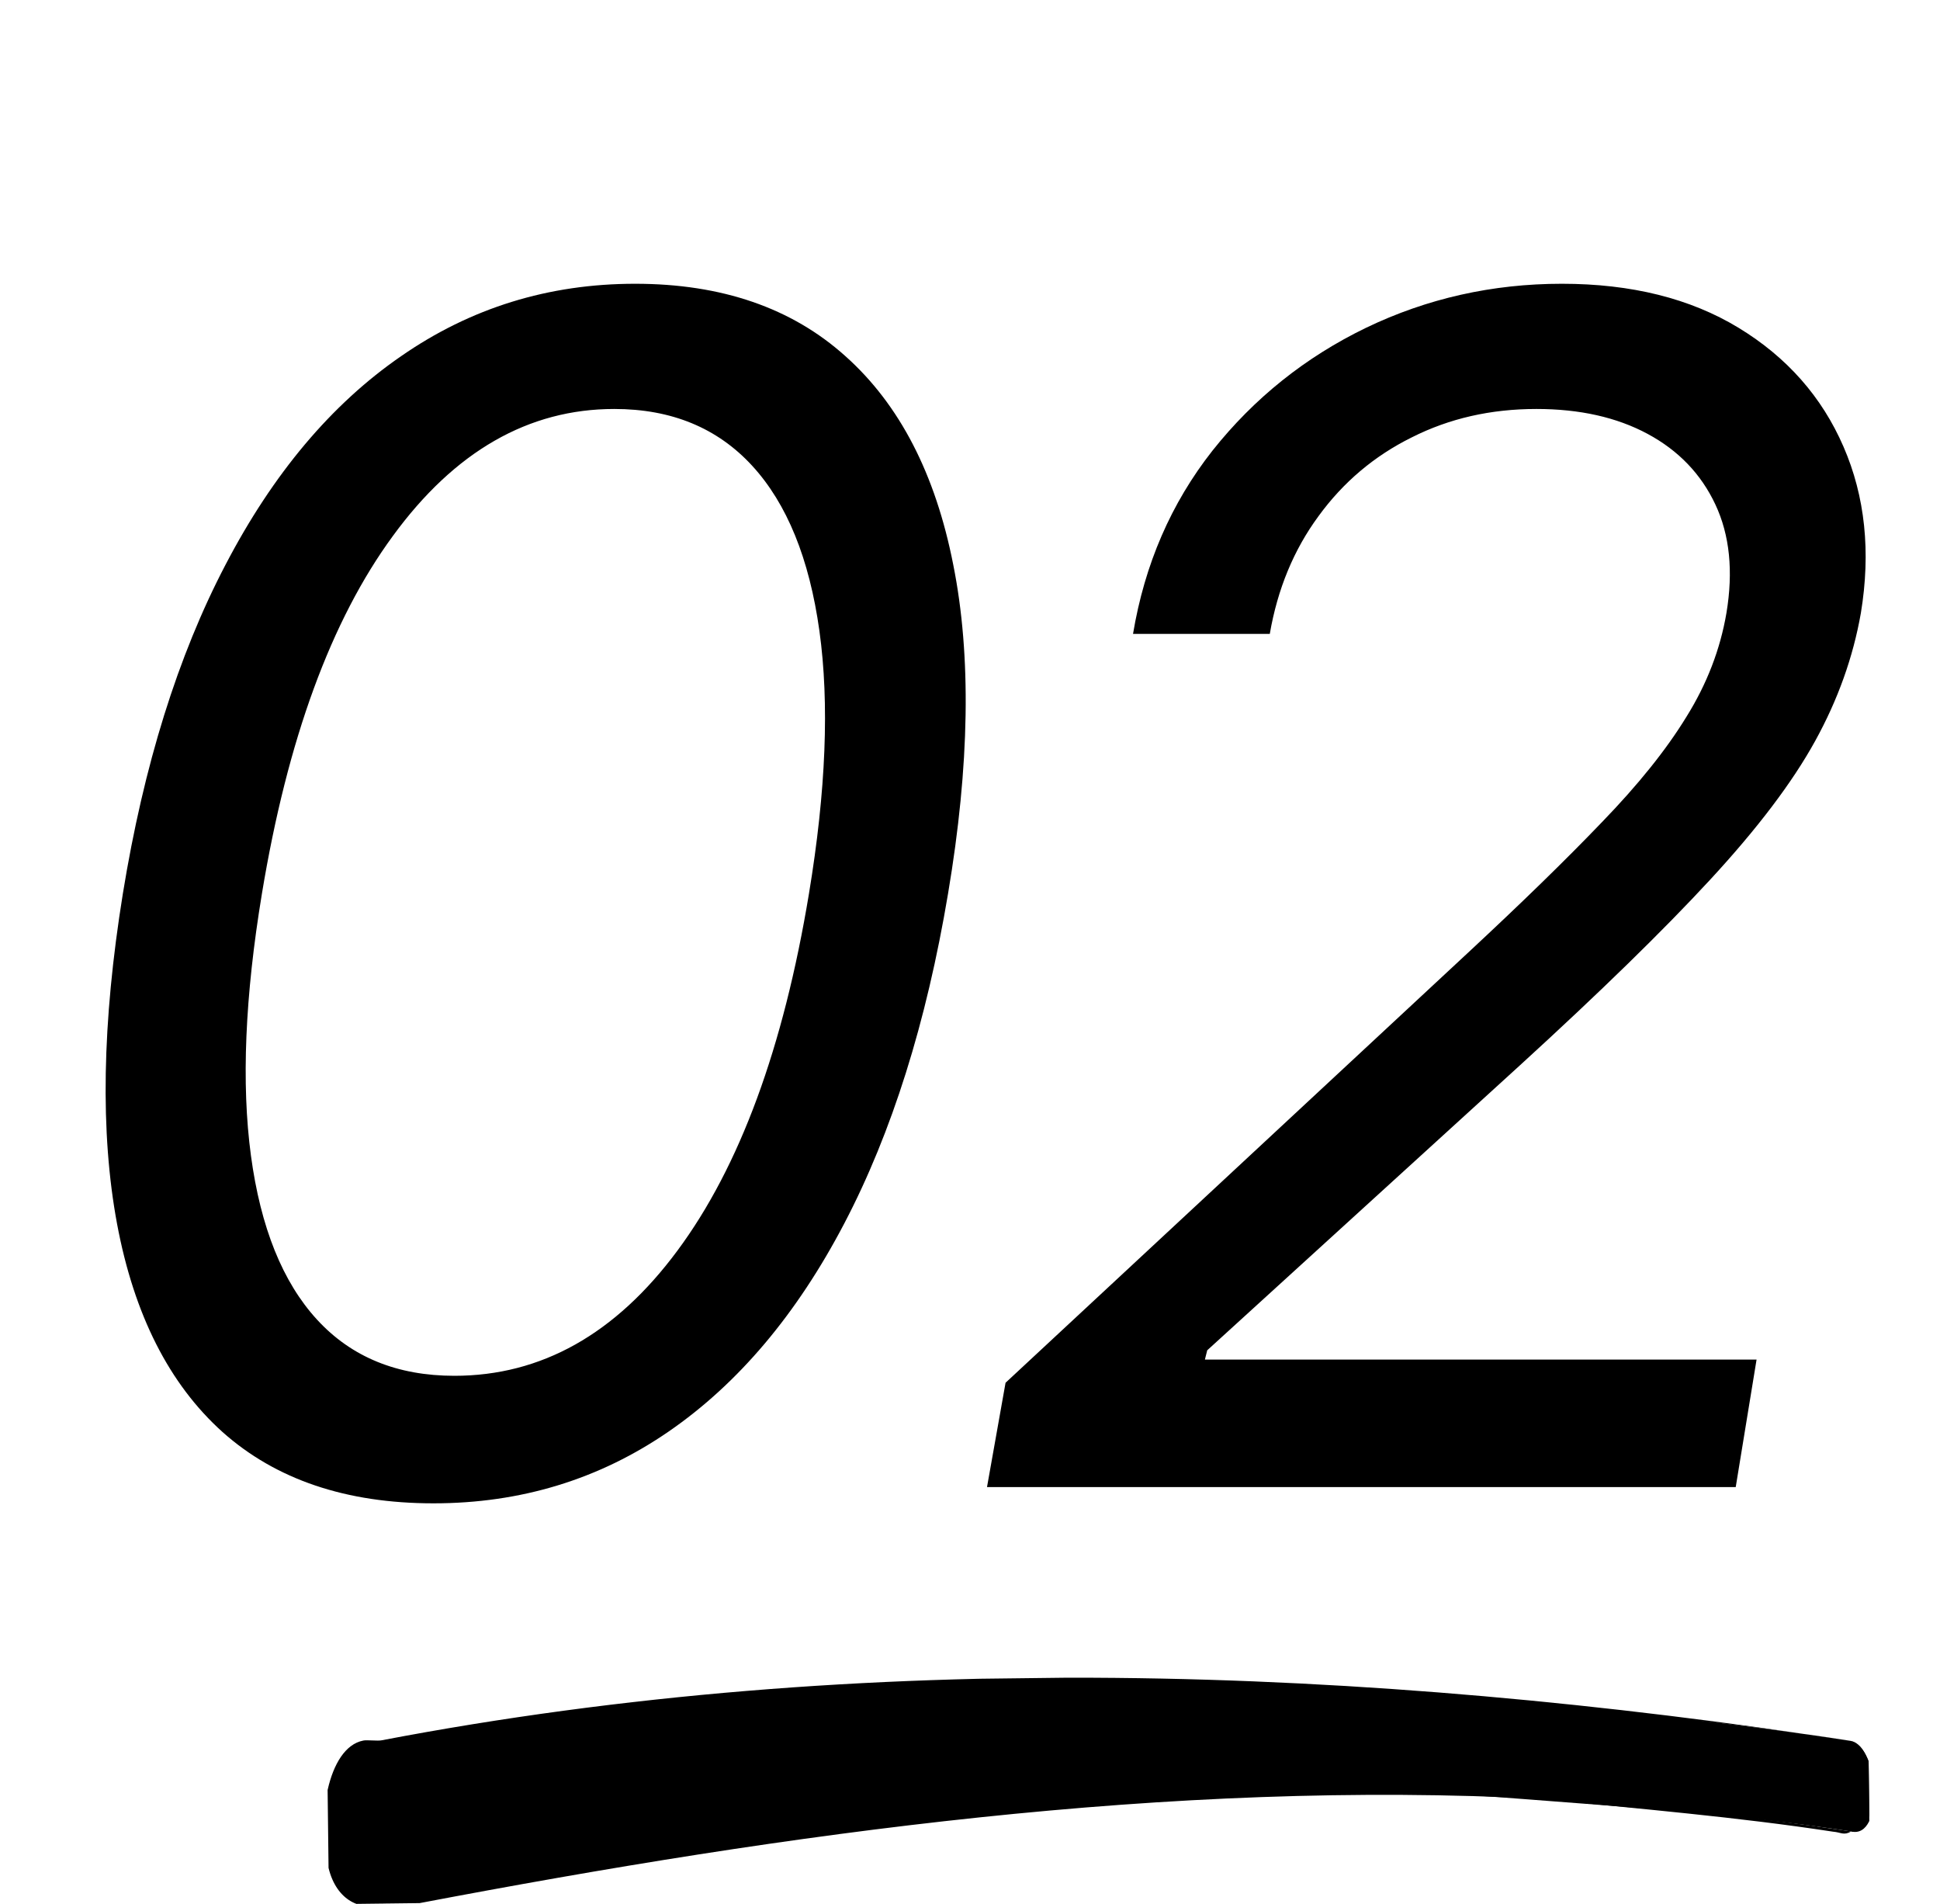
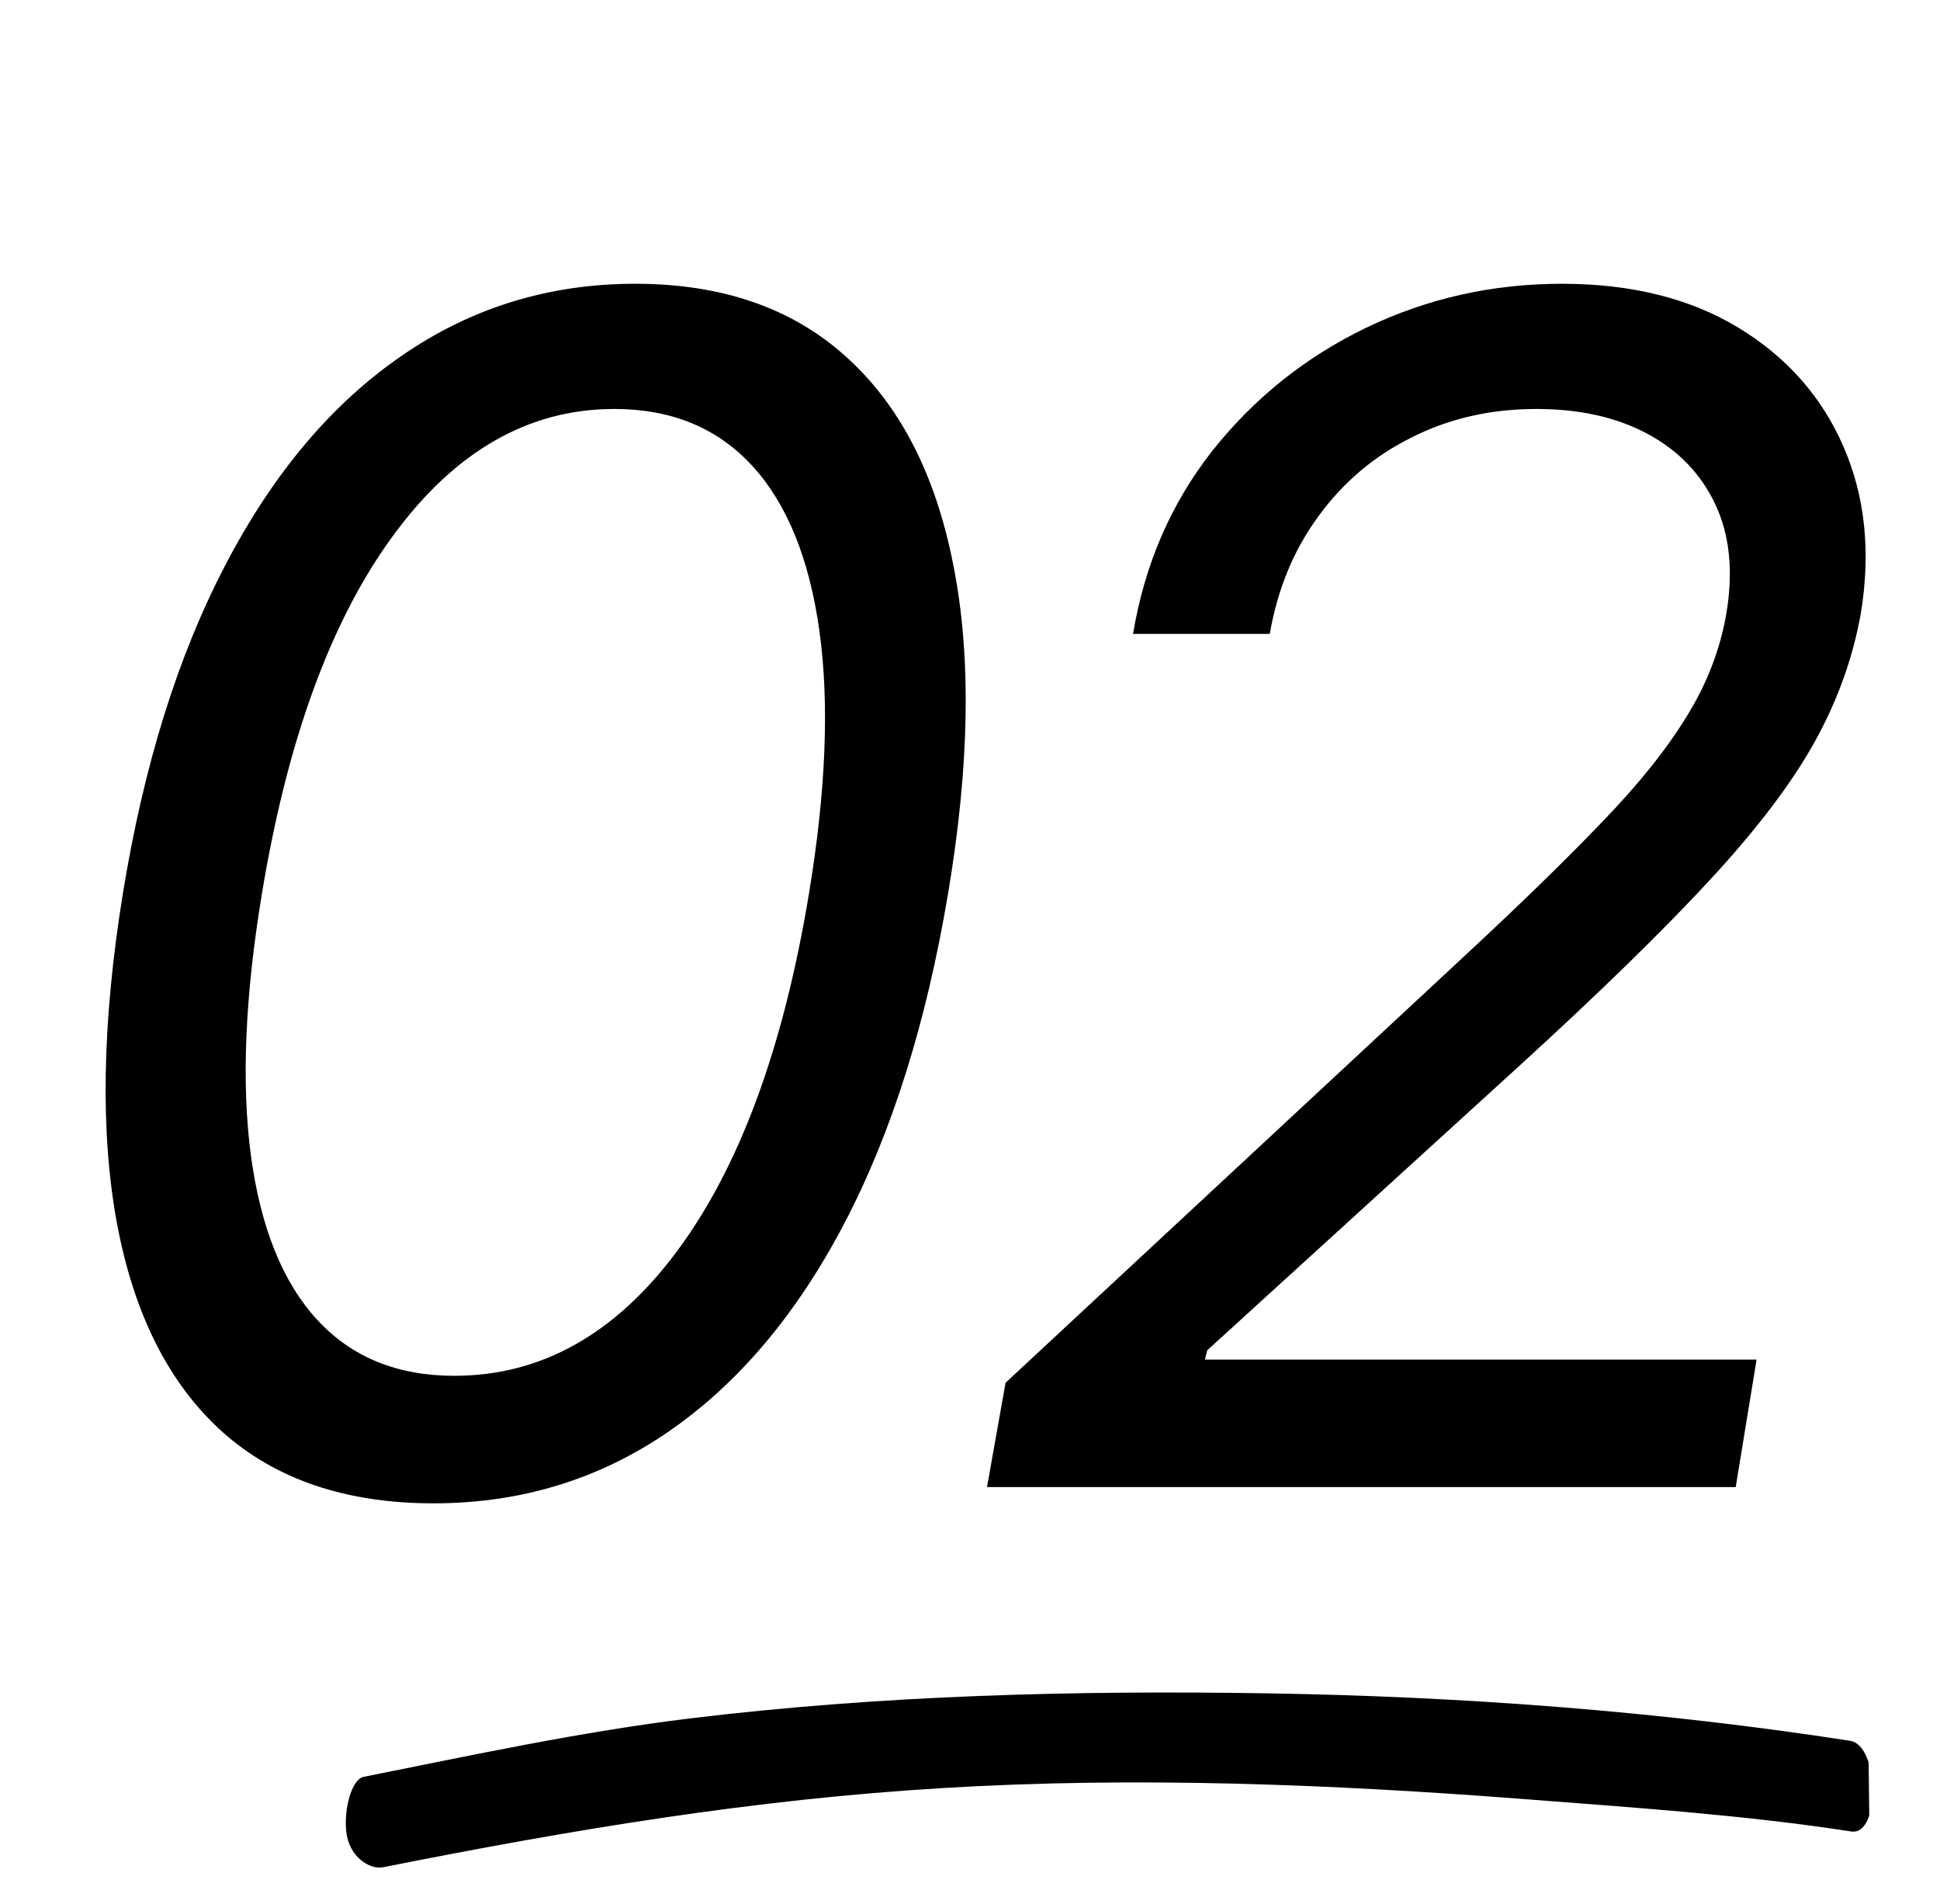
<svg xmlns="http://www.w3.org/2000/svg" width="107" height="105" viewBox="0 0 107 105" fill="none">
  <path d="M23.908 82.895C19.093 82.895 15.215 81.585 12.274 78.964C9.334 76.322 7.395 72.497 6.457 67.489C5.519 62.461 5.626 56.388 6.777 49.271C7.927 42.197 9.813 36.156 12.434 31.149C15.055 26.12 18.283 22.285 22.118 19.643C25.954 16.979 30.258 15.647 35.031 15.647C39.804 15.647 43.671 16.979 46.633 19.643C49.616 22.306 51.598 26.142 52.578 31.149C53.579 36.156 53.483 42.197 52.29 49.271C51.097 56.388 49.19 62.45 46.569 67.457C43.948 72.465 40.72 76.29 36.885 78.932C33.049 81.574 28.724 82.895 23.908 82.895ZM25.059 75.863C29.853 75.863 33.955 73.562 37.364 68.96C40.795 64.336 43.213 57.773 44.619 49.271C45.557 43.603 45.749 38.777 45.195 34.792C44.641 30.808 43.405 27.772 41.487 25.683C39.569 23.595 37.034 22.551 33.88 22.551C29.15 22.551 25.08 24.884 21.671 29.551C18.262 34.196 15.854 40.769 14.447 49.271C13.51 54.939 13.307 59.755 13.84 63.718C14.373 67.681 15.587 70.696 17.484 72.763C19.38 74.83 21.905 75.863 25.059 75.863ZM54.438 82L55.461 76.247L80.902 52.595C83.885 49.825 86.368 47.407 88.349 45.34C90.352 43.273 91.908 41.334 93.016 39.523C94.145 37.712 94.88 35.805 95.221 33.802C95.605 31.5 95.402 29.508 94.614 27.825C93.826 26.142 92.579 24.842 90.874 23.925C89.17 23.009 87.124 22.551 84.738 22.551C82.223 22.551 79.933 23.073 77.866 24.117C75.799 25.14 74.084 26.589 72.72 28.464C71.356 30.318 70.462 32.481 70.035 34.952H62.492C63.132 31.117 64.591 27.75 66.871 24.852C69.172 21.954 71.996 19.696 75.341 18.076C78.708 16.457 82.309 15.647 86.144 15.647C89.98 15.647 93.229 16.457 95.892 18.076C98.556 19.696 100.484 21.88 101.677 24.629C102.871 27.377 103.19 30.435 102.636 33.802C102.21 36.231 101.369 38.585 100.111 40.865C98.854 43.145 96.926 45.691 94.326 48.504C91.748 51.295 88.254 54.705 83.843 58.732L66.584 74.457L66.456 74.968H96.883L95.733 82H54.438Z" fill="black" />
  <g clip-path="url(#clip0_6010_48)">
    <path d="M102.043 95.989C91.437 94.349 80.656 93.548 70.009 93.374C59.362 93.201 48.659 93.466 38.023 94.759C32.008 95.495 26.063 96.778 20.061 97.975C19.378 98.114 18.964 99.793 19.097 100.987C19.253 102.442 20.438 103.102 21.121 102.963C31.616 100.878 41.532 99.22 52.07 98.591C62.675 97.951 73.491 98.388 84.08 99.205C90.017 99.666 96.18 100.075 102.103 100.989C103.725 101.24 103.665 96.241 102.043 95.989Z" fill="black" />
-     <path d="M102.043 95.989C75.305 91.763 48.609 94.603 22.085 99.951L21.085 99.963C21.039 99.964 20.085 99.975 20.085 99.975C20.131 99.975 21.052 99.974 21.085 99.963C21.11 99.883 21.234 99.861 21.085 99.963C20.989 100.215 20.989 100.764 21.097 100.963C21.083 100.923 21.157 101.073 21.097 100.963L26.084 99.903C45.687 96.505 65.385 97.041 85.08 99.193C90.445 99.751 95.754 100.182 101.103 101.001C101.543 101.036 101.686 101.225 102.103 100.989C103.259 100.091 103.444 96.324 102.043 95.989ZM102.043 95.989C103.713 96.33 103.905 101.419 102.103 100.989C96.531 100.142 90.672 99.518 85.08 99.193C64.519 98.116 43.502 101.07 23.145 104.939L22.145 104.951L21.145 104.963C19.943 105.419 18.562 104.821 18.121 102.999C17.441 100.428 18.047 96.361 20.037 95.976C20.226 95.933 20.834 96.006 21.037 95.964C47.728 90.864 75.273 91.874 102.043 95.989Z" fill="black" />
  </g>
  <defs>
    <clipPath id="clip0_6010_48">
      <rect width="85" height="12" fill="white" transform="matrix(1 -0.012 0.012 1 18.001 93)" />
    </clipPath>
  </defs>
</svg>